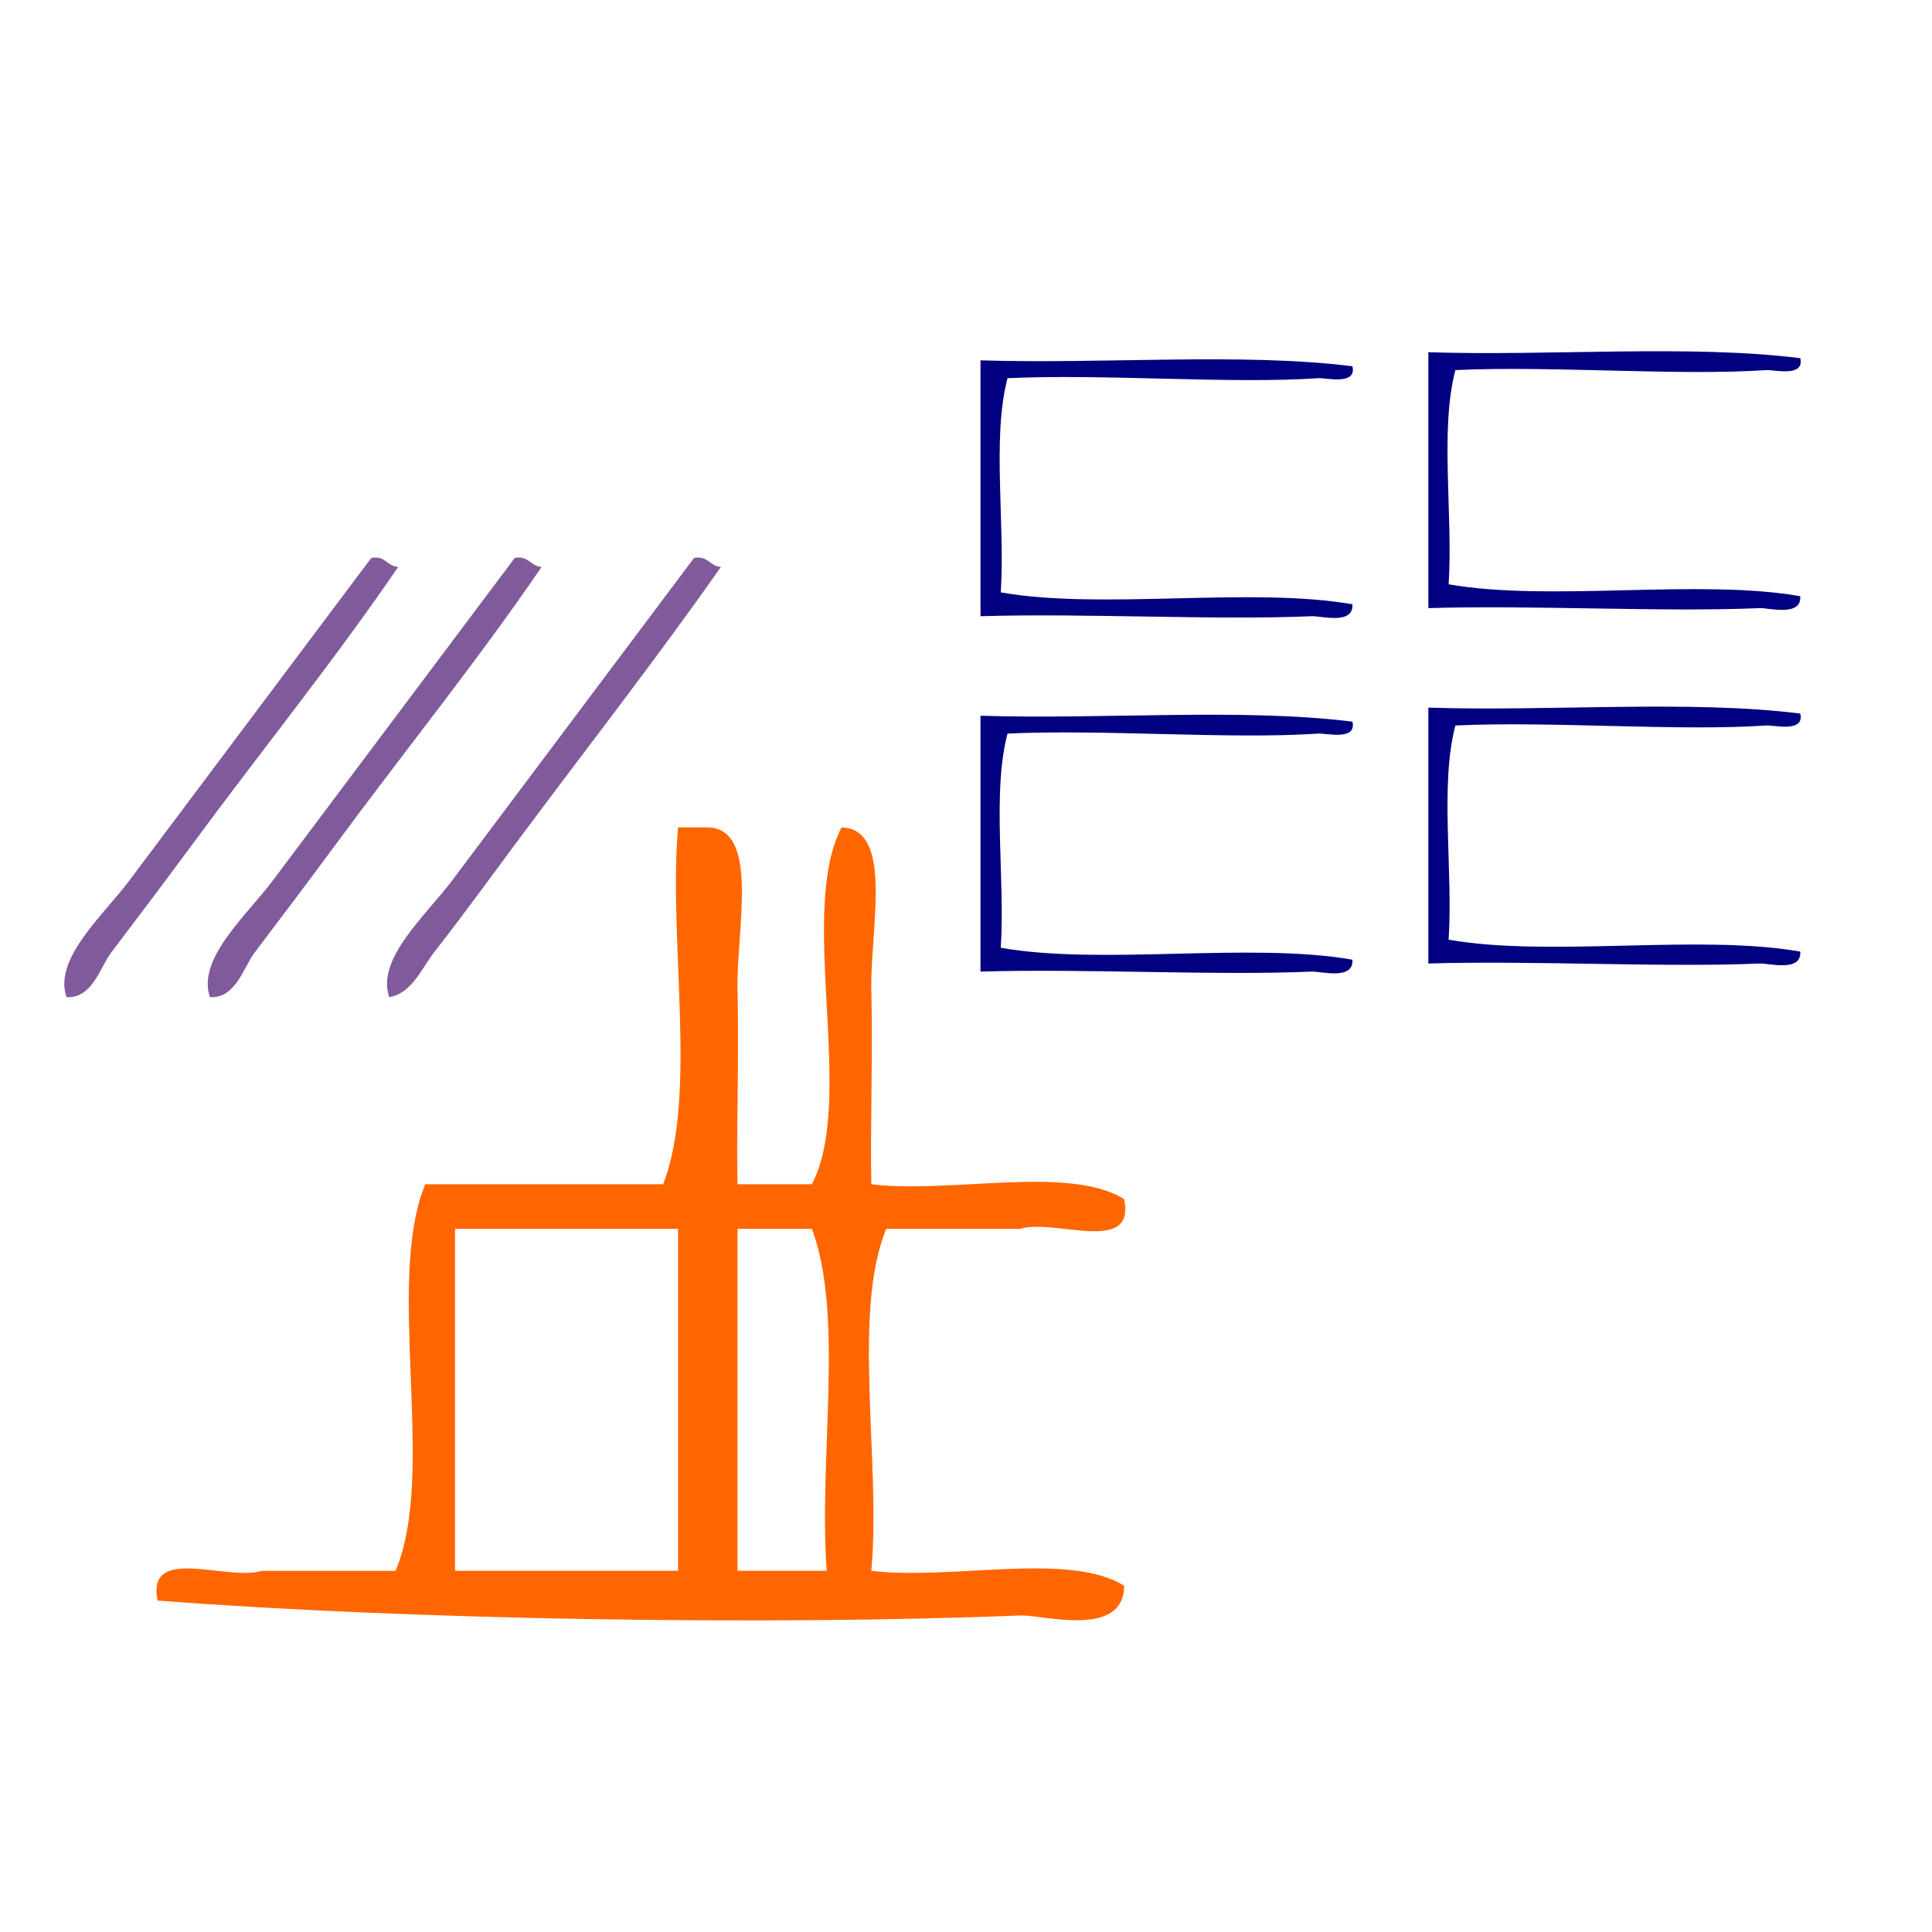
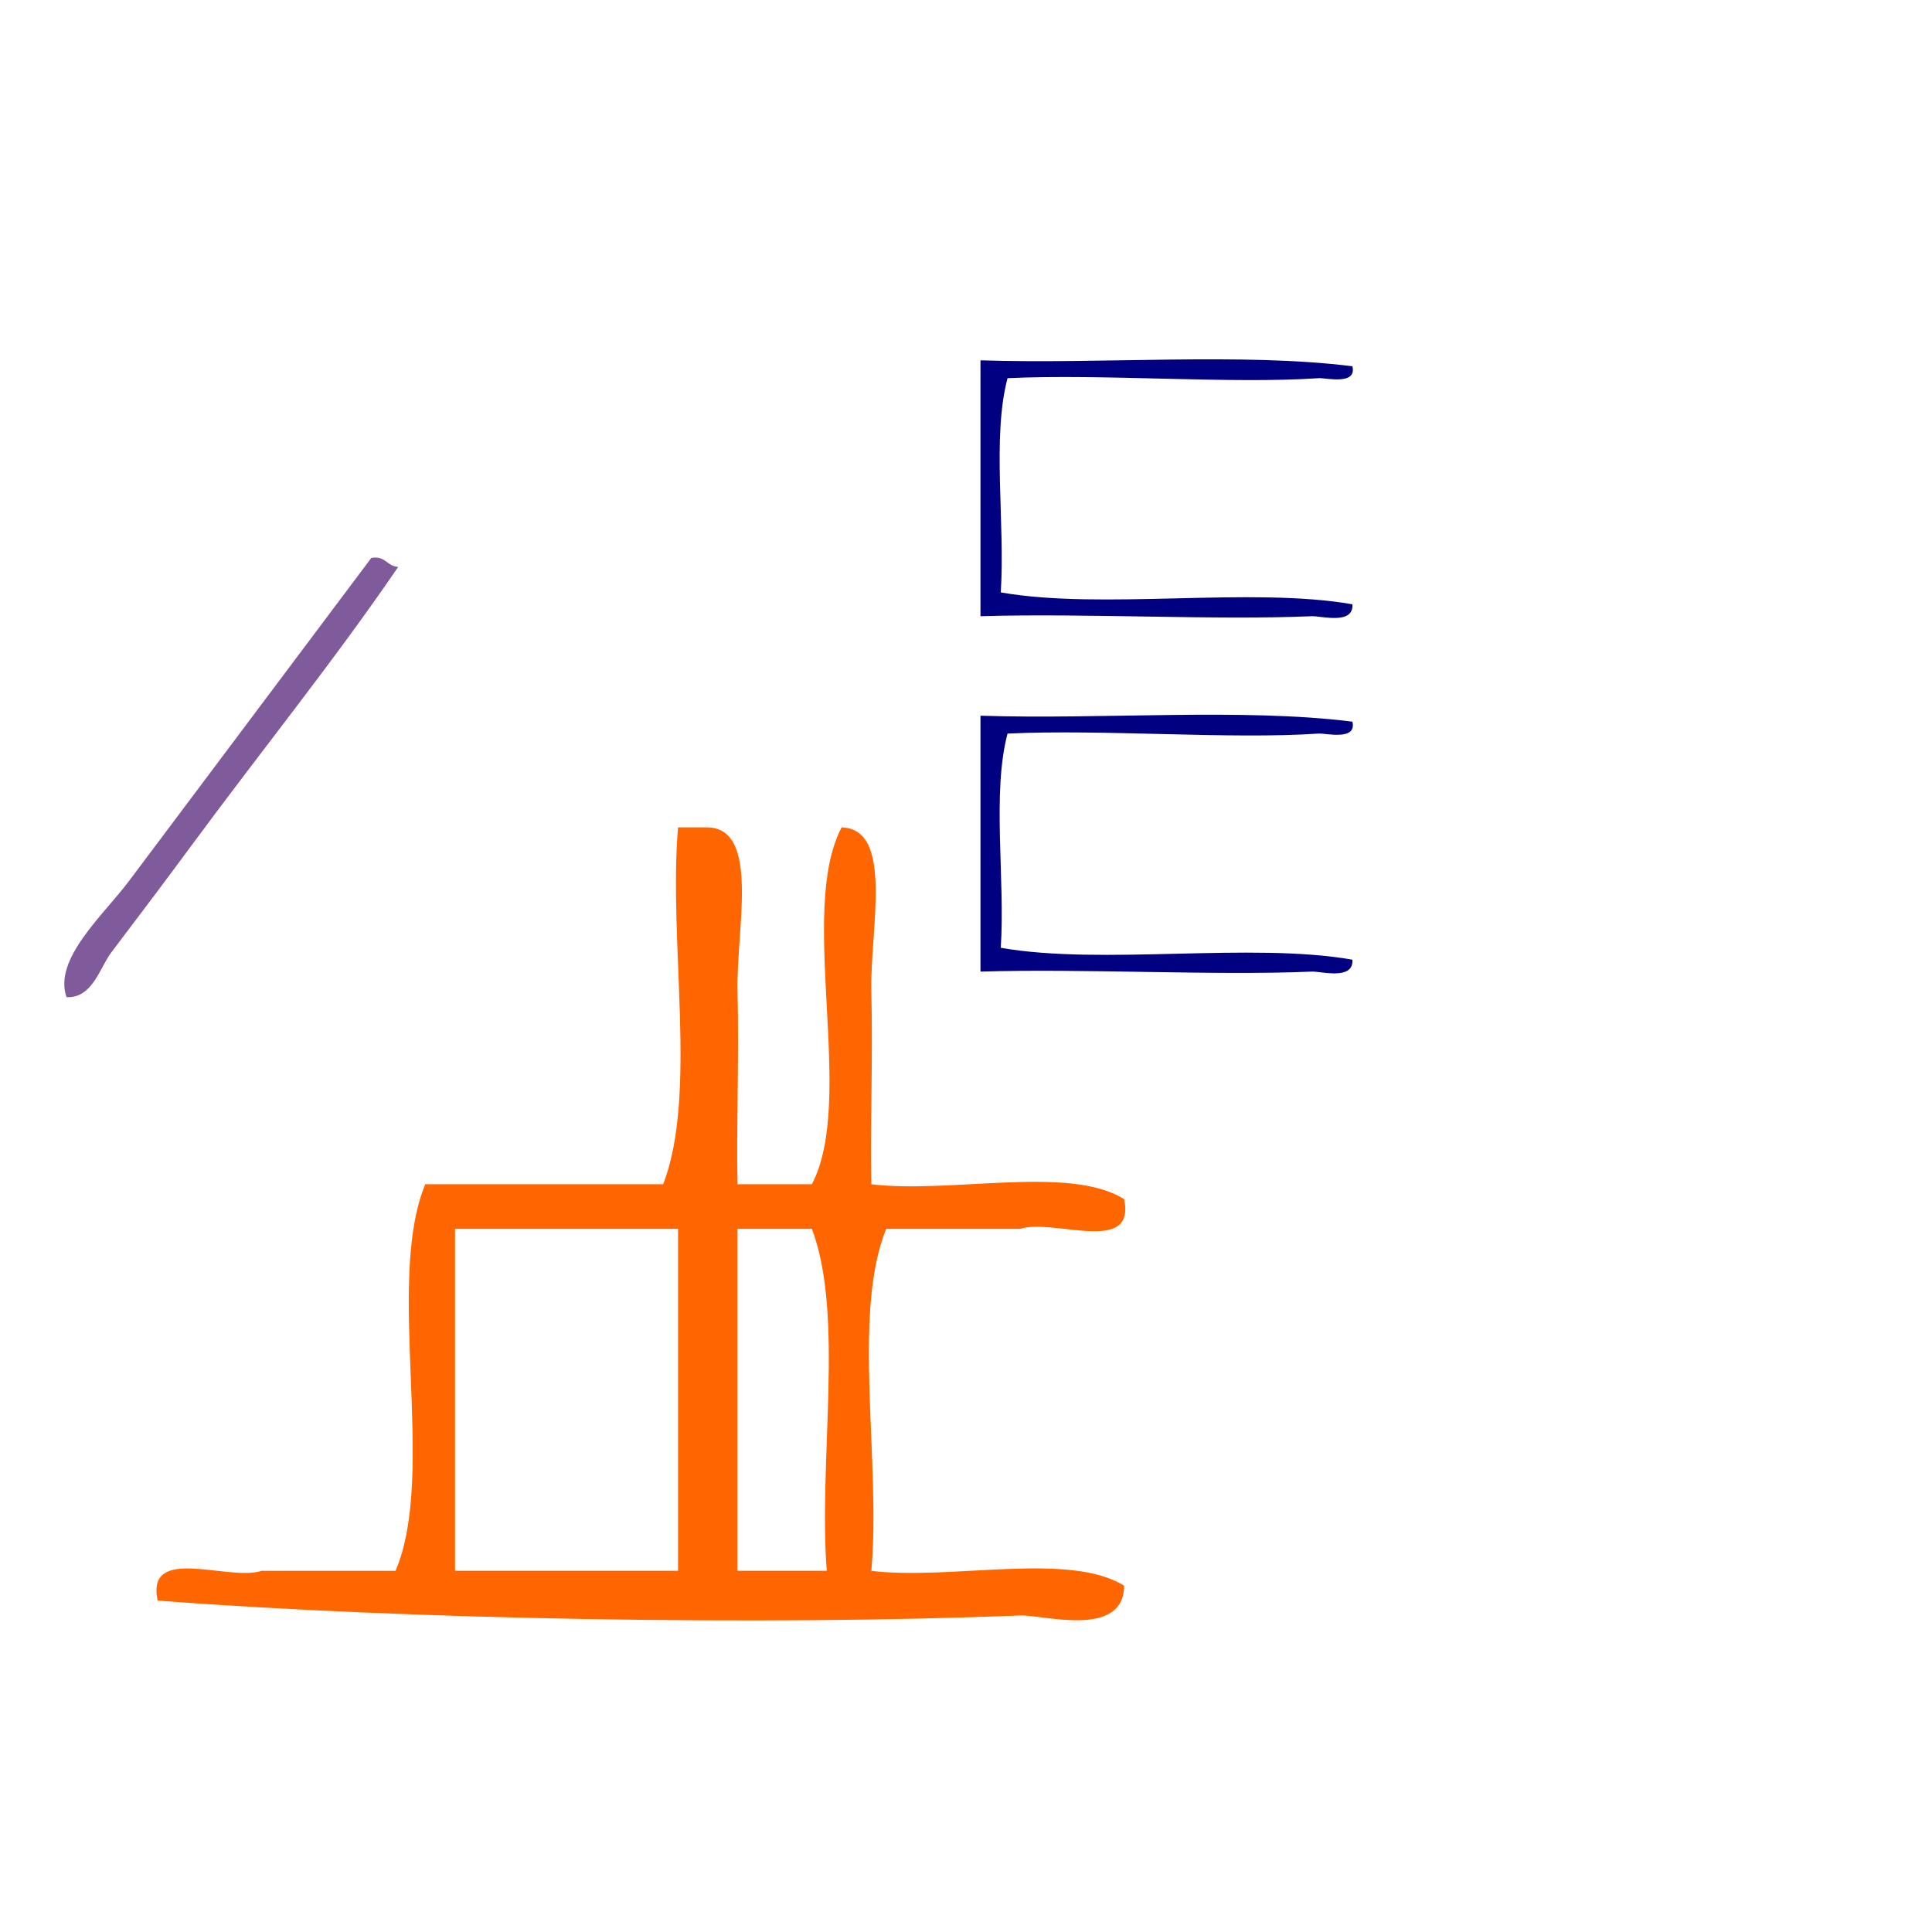
<svg xmlns="http://www.w3.org/2000/svg" xmlns:ns1="http://sodipodi.sourceforge.net/DTD/sodipodi-0.dtd" xmlns:ns2="http://www.inkscape.org/namespaces/inkscape" version="1.1" id="Calque_1" x="0px" y="0px" width="100px" height="100px" viewBox="0 0 100 100" style="enable-background:new 0 0 100 100;" xml:space="preserve" ns1:docname="unideo-35-industry.svg" ns2:version="0.92.1 r15371">
  <ns1:namedview pagecolor="#ffffff" bordercolor="#666666" borderopacity="1" objecttolerance="10" gridtolerance="10" guidetolerance="10" ns2:pageopacity="0" ns2:pageshadow="2" ns2:window-width="640" ns2:window-height="480" id="namedview8" showgrid="false" ns2:zoom="2.36" ns2:cx="50" ns2:cy="44.346546" ns2:window-x="379" ns2:window-y="327" ns2:window-maximized="0" ns2:current-layer="g16" />
  <defs id="defs3732" />
  <g id="g3727" style="fill:#803300" transform="translate(1.501,15.002)">
    <g id="g3725" style="fill:#803300">
      <g id="g3723" style="fill:#803300">
			
		</g>
    </g>
  </g>
  <g transform="matrix(0.35,0,0,0.308,42.887,28.288)" id="g8-29" style="fill:#000080;fill-opacity:1">
    <g id="g6-68" style="fill:#000080;fill-opacity:1">
      <g id="g4-547" style="fill:#000080;fill-opacity:1">
        <path ns2:connector-curvature="0" d="m 77.466,29.434 c 0.69,3.255 -3.945,1.92 -5,2 -13.11,1.009 -31.707,-0.756 -46.001,0 -2.329,10.006 -0.337,24.33 -1,36 15.004,2.996 36.996,-0.996 52.001,2 0.216,3.517 -4.679,1.936 -6,2 -14.206,0.705 -33.568,-0.528 -49.001,0 0,-14.333 0,-28.667 0,-43 18.001,0.665 38.665,-1.33 55.001,1 z" id="path2-37" style="fill:#000080;fill-opacity:1" />
      </g>
    </g>
  </g>
  <g transform="matrix(0.35,0,0,0.308,42.887,9.893)" id="g8-29-1" style="fill:#000080;fill-opacity:1">
    <g id="g6-68-0" style="fill:#000080;fill-opacity:1">
      <g id="g4-547-5" style="fill:#000080;fill-opacity:1">
        <path ns2:connector-curvature="0" d="m 77.466,29.434 c 0.69,3.255 -3.945,1.92 -5,2 -13.11,1.009 -31.707,-0.756 -46.001,0 -2.329,10.006 -0.337,24.33 -1,36 15.004,2.996 36.996,-0.996 52.001,2 0.216,3.517 -4.679,1.936 -6,2 -14.206,0.705 -33.568,-0.528 -49.001,0 0,-14.333 0,-28.667 0,-43 18.001,0.665 38.665,-1.33 55.001,1 z" id="path2-37-9" style="fill:#000080;fill-opacity:1" />
      </g>
    </g>
  </g>
  <g transform="translate(3.935,39.528)" id="g20">
    <g id="g18">
      <g id="g16">
        <path ns2:connector-curvature="0" d="m 31.161,3.297 c 0.513,0 1.026,0 1.539,0 2.725,0.071 1.464,5.309 1.539,8.466 0.084,3.528 -0.065,7.164 0,10.005 1.283,0 2.565,0 3.848,0 2.296,-4.374 -0.756,-14.095 1.539,-18.47 2.725,0.071 1.464,5.309 1.539,8.466 0.084,3.528 -0.065,7.164 0,10.005 4.117,0.501 10.246,-1.01 13.084,0.77 0.617,2.926 -3.639,0.978 -5.387,1.539 -2.309,0 -4.618,0 -6.927,0 -1.786,4.371 -0.263,12.05 -0.77,17.701 4.117,0.501 10.246,-1.01 13.084,0.77 -0.02,2.752 -4.22,1.491 -5.387,1.539 -13.17,0.533 -31.702,0.219 -44.638,-0.77 -0.617,-2.926 3.639,-0.978 5.387,-1.539 2.309,0 4.618,0 6.926,0 2.154,-5.029 -0.56,-14.926 1.539,-20.01 4.104,0 8.209,0 12.314,0 C 32.179,17.142 30.654,9.204 31.161,3.297 Z M 19.617,41.777 c 3.848,0 7.696,0 11.544,0 0,-5.901 0,-11.8 0,-17.701 -3.848,0 -7.696,0 -11.544,0 0,5.901 0,11.8 0,17.701 z m 14.622,0 c 1.539,0 3.078,0 4.618,0 -0.436,-5.72 0.922,-13.236 -0.77,-17.701 -1.283,0 -2.565,0 -3.848,0 0,5.901 0,11.8 0,17.701 z" id="path14" style="fill:#ff6600;stroke-width:0.77" />
        <g transform="matrix(0.464,0,0,0.464,-6.813,-22.491)" id="g12-0" style="fill:#805b9b;fill-opacity:1">
          <g id="g10-83" style="fill:#805b9b;fill-opacity:1">
            <g id="g8-59" style="fill:#805b9b;fill-opacity:1">
              <path ns2:connector-curvature="0" d="m 47.624,25.519 c 1.615,-0.281 1.723,0.945 3,1 -7.192,10.533 -15.299,20.55 -23,31 -2.75,3.732 -5.731,7.689 -9,12 -1.295,1.709 -2.095,5.132 -5,5 -1.496,-4.265 4.104,-9.137 7,-13 8.44,-11.258 18.22,-24.287 27,-36 z" id="path2-630" style="fill:#805b9b;fill-opacity:1" />
-               <path ns2:connector-curvature="0" d="m 63.625,25.519 c 1.614,-0.281 1.722,0.945 3,1 -7.193,10.533 -15.3,20.55 -23.001,31 -2.75,3.732 -5.731,7.689 -9,12 -1.295,1.709 -2.095,5.132 -5,5 -1.496,-4.265 4.104,-9.137 7,-13 8.44,-11.258 18.221,-24.287 27.001,-36 z" id="path4-67" style="fill:#805b9b;fill-opacity:1" />
-               <path ns2:connector-curvature="0" d="m 83.625,25.519 c 1.614,-0.281 1.722,0.945 3,1 -7.326,10.447 -15.263,20.583 -23,31 -2.764,3.719 -5.673,7.74 -9,12 -1.336,1.708 -2.486,4.586 -5.001,5 -1.496,-4.265 4.104,-9.137 7.001,-13 8.439,-11.258 18.22,-24.287 27,-36 z" id="path6-50" style="fill:#805b9b;fill-opacity:1" />
            </g>
          </g>
        </g>
      </g>
    </g>
  </g>
  <g transform="matrix(0.35,0,0,0.308,66.068,27.869)" id="g8-29-8" style="fill:#000080;fill-opacity:1">
    <g id="g6-68-00" style="fill:#000080;fill-opacity:1">
      <g id="g4-547-1" style="fill:#000080;fill-opacity:1">
-         <path ns2:connector-curvature="0" d="m 77.466,29.434 c 0.69,3.255 -3.945,1.92 -5,2 -13.11,1.009 -31.707,-0.756 -46.001,0 -2.329,10.006 -0.337,24.33 -1,36 15.004,2.996 36.996,-0.996 52.001,2 0.216,3.517 -4.679,1.936 -6,2 -14.206,0.705 -33.568,-0.528 -49.001,0 0,-14.333 0,-28.667 0,-43 18.001,0.665 38.665,-1.33 55.001,1 z" id="path2-37-1" style="fill:#000080;fill-opacity:1" />
-       </g>
+         </g>
    </g>
  </g>
  <g transform="matrix(0.35,0,0,0.308,66.068,9.474)" id="g8-29-1-1" style="fill:#000080;fill-opacity:1">
    <g id="g6-68-0-9" style="fill:#000080;fill-opacity:1">
      <g id="g4-547-5-9" style="fill:#000080;fill-opacity:1">
-         <path ns2:connector-curvature="0" d="m 77.466,29.434 c 0.69,3.255 -3.945,1.92 -5,2 -13.11,1.009 -31.707,-0.756 -46.001,0 -2.329,10.006 -0.337,24.33 -1,36 15.004,2.996 36.996,-0.996 52.001,2 0.216,3.517 -4.679,1.936 -6,2 -14.206,0.705 -33.568,-0.528 -49.001,0 0,-14.333 0,-28.667 0,-43 18.001,0.665 38.665,-1.33 55.001,1 z" id="path2-37-9-8" style="fill:#000080;fill-opacity:1" />
+         <path ns2:connector-curvature="0" d="m 77.466,29.434 z" id="path2-37-9-8" style="fill:#000080;fill-opacity:1" />
      </g>
    </g>
  </g>
</svg>